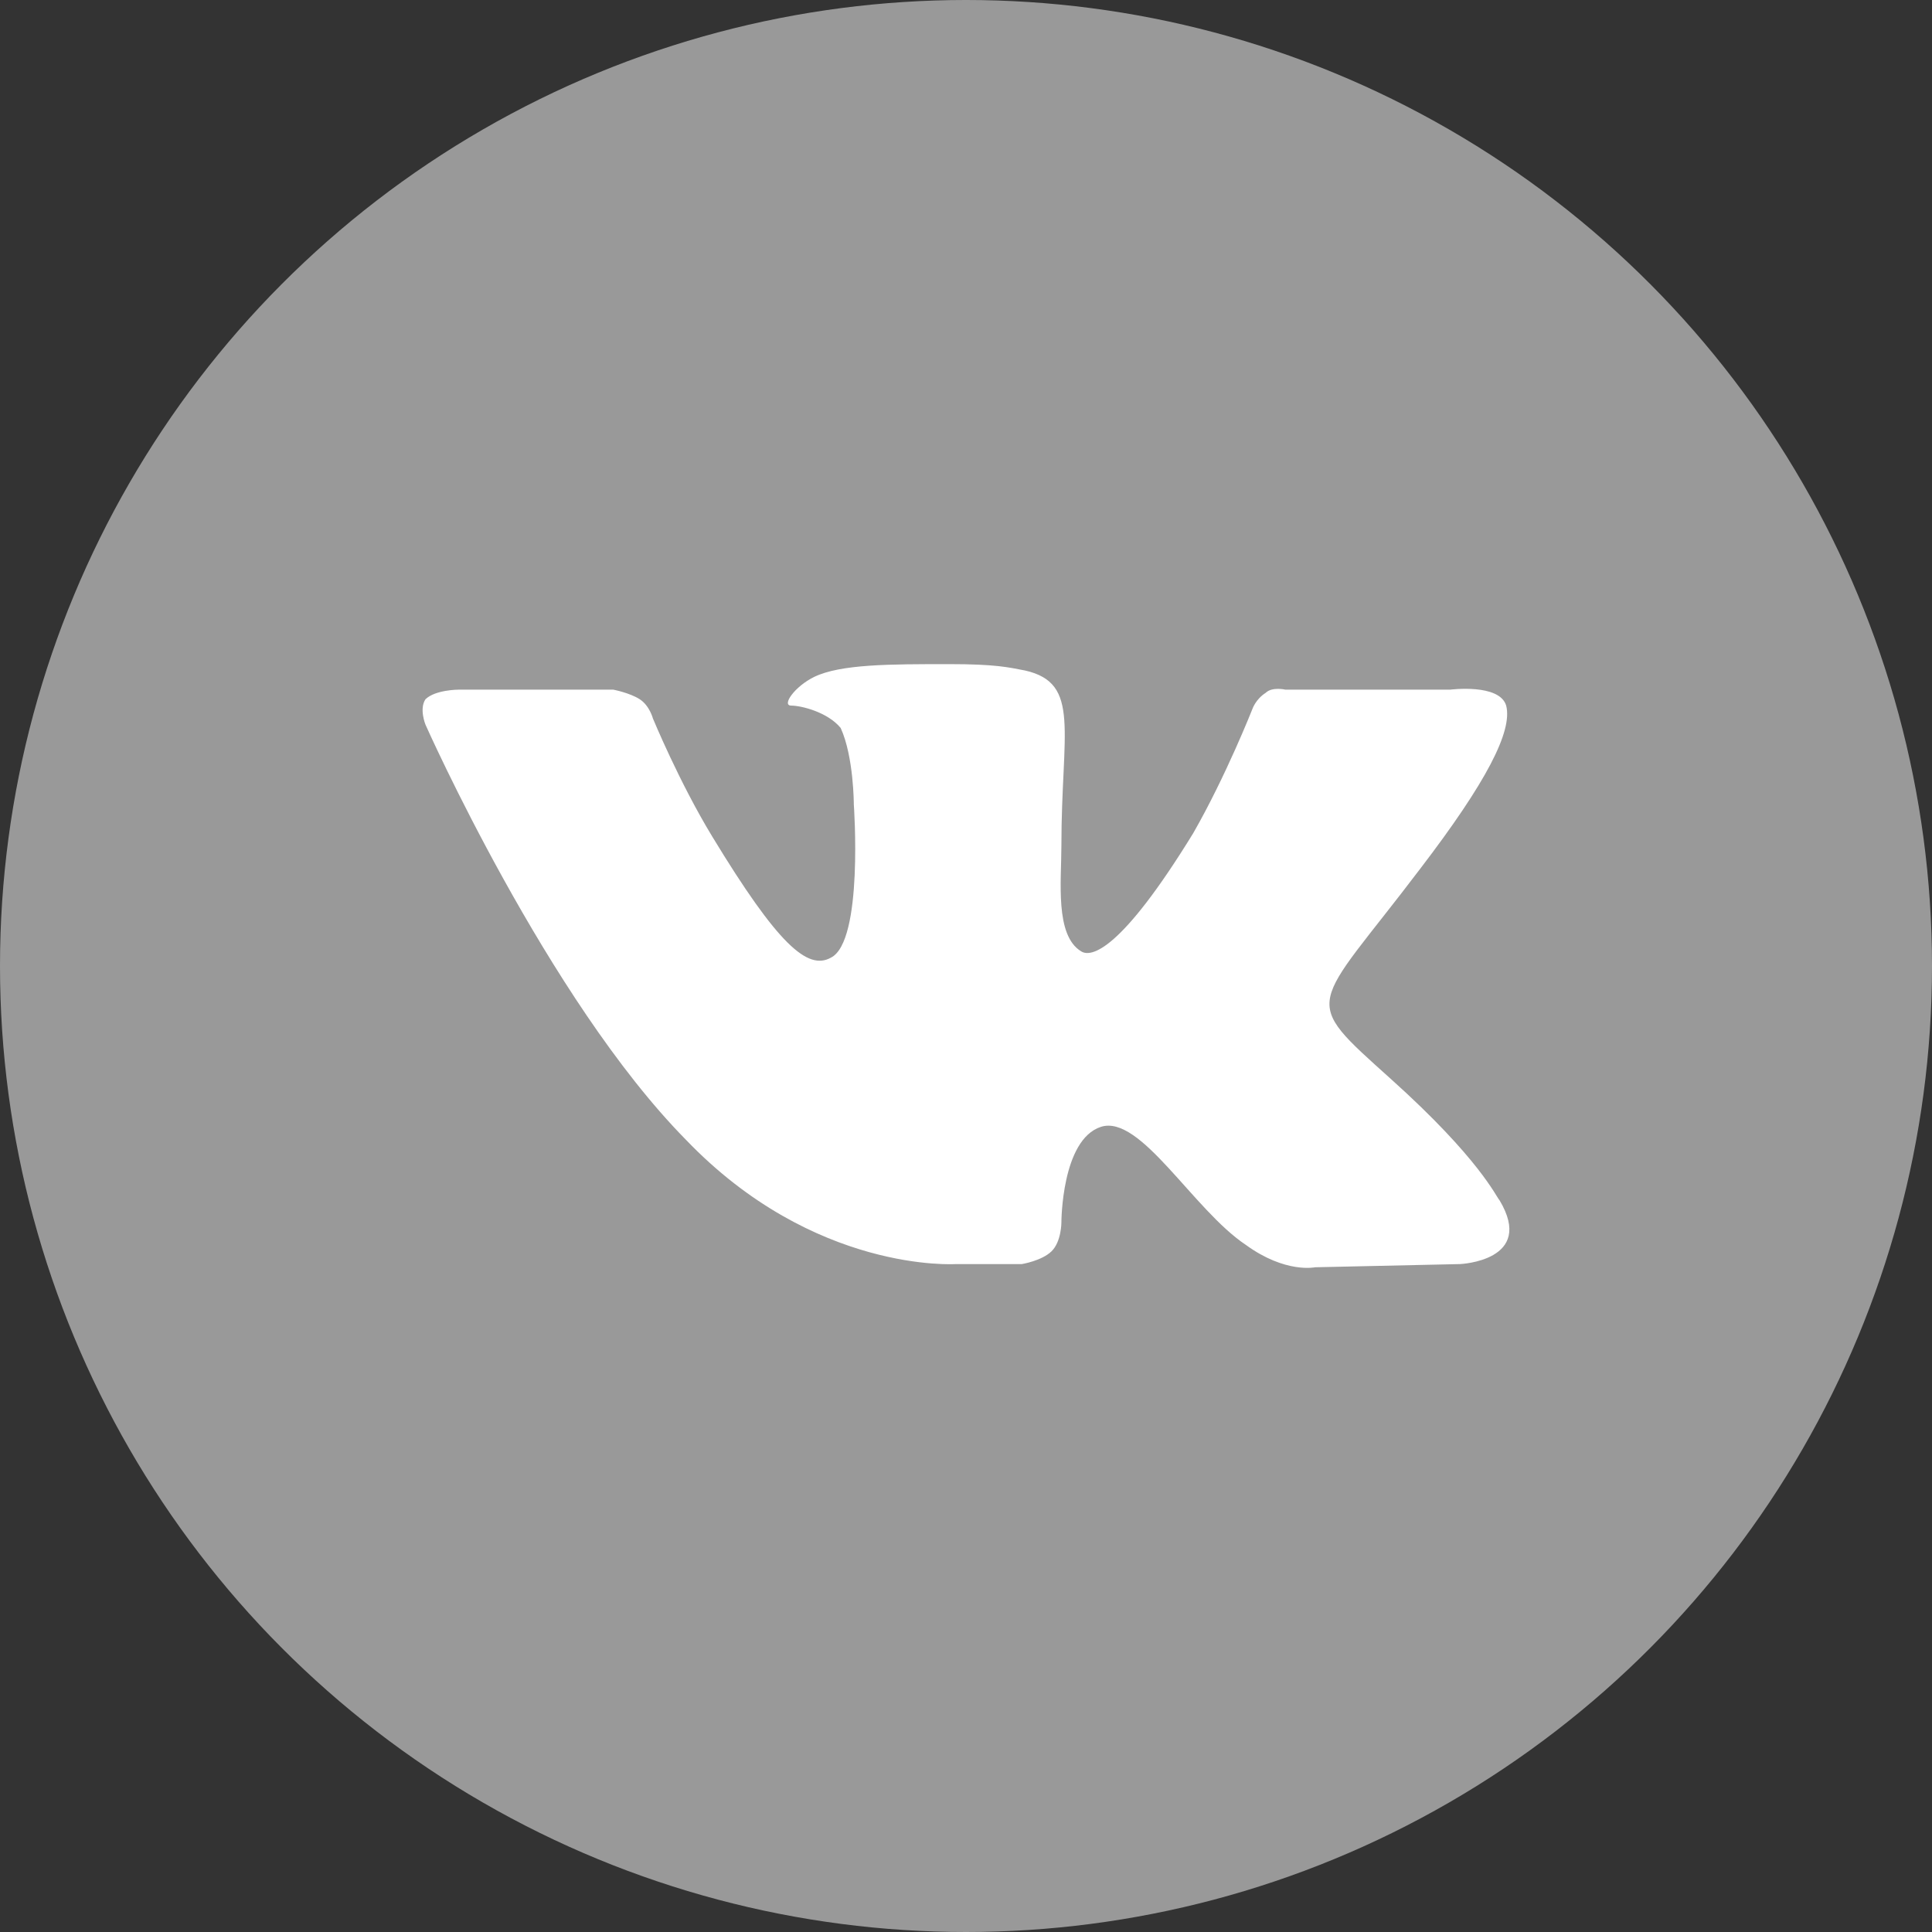
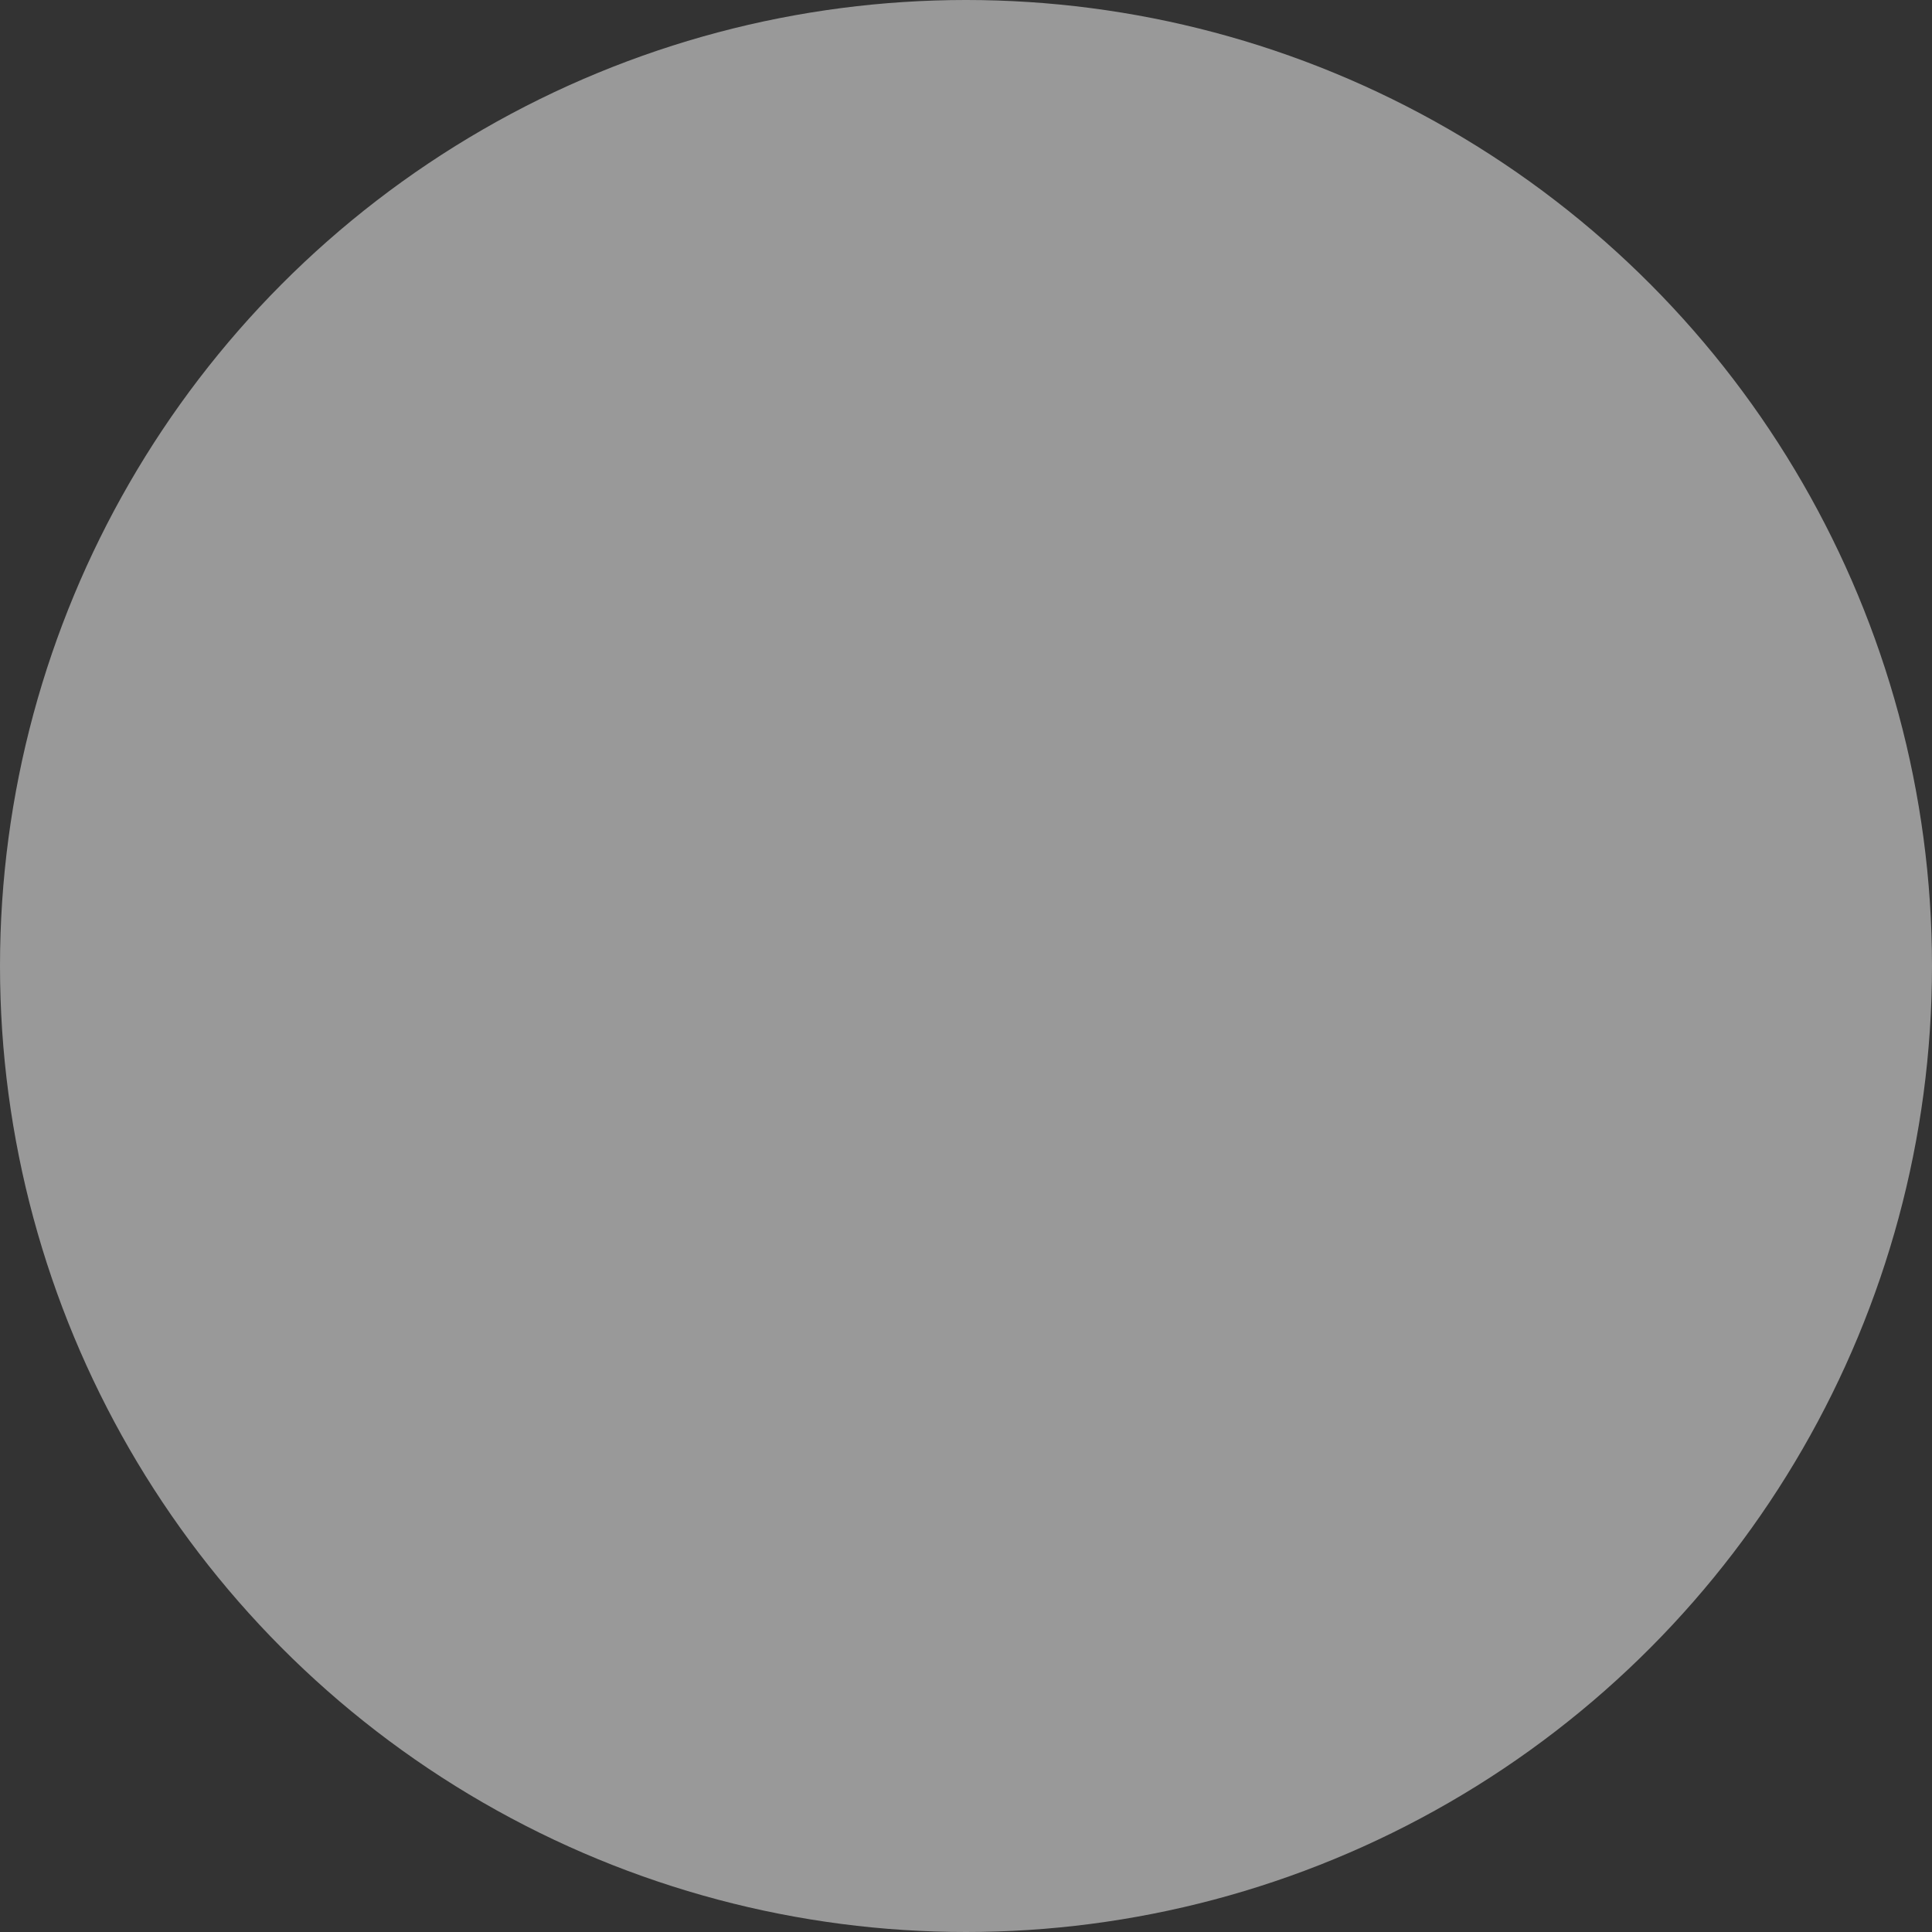
<svg xmlns="http://www.w3.org/2000/svg" width="32" height="32" viewBox="0 0 32 32" fill="none">
  <rect x="0" y="0" width="32" height="32" fill="#333333" stroke="none" />
  <circle cx="16" cy="16" r="16" fill="#999999" />
-   <path fill-rule="evenodd" clip-rule="evenodd" d="M15.834 20.937H16.925C16.925 20.937 17.253 20.884 17.416 20.726C17.58 20.567 17.58 20.25 17.58 20.25C17.58 20.25 17.58 18.876 18.235 18.664C18.89 18.453 19.763 20.039 20.636 20.62C21.291 21.096 21.782 20.99 21.782 20.99L24.183 20.937C24.183 20.937 25.438 20.884 24.837 19.88C24.783 19.827 24.51 19.193 23.037 17.871C21.509 16.497 21.727 16.761 23.528 14.383C24.619 12.956 25.056 12.11 24.947 11.687C24.837 11.317 24.019 11.423 24.019 11.423H21.291C21.291 11.423 21.072 11.37 20.963 11.476C20.799 11.581 20.745 11.74 20.745 11.74C20.745 11.74 20.308 12.85 19.763 13.801C18.562 15.757 18.071 15.863 17.907 15.757C17.471 15.493 17.58 14.594 17.58 14.013C17.58 12.11 17.907 11.317 16.98 11.106C16.707 11.053 16.489 11 15.725 11C14.742 11 13.924 11 13.487 11.211C13.16 11.37 12.942 11.687 13.105 11.687C13.269 11.687 13.706 11.793 13.924 12.057C14.142 12.533 14.142 13.326 14.142 13.326C14.142 13.326 14.306 15.599 13.76 15.863C13.378 16.074 12.887 15.651 11.796 13.854C11.25 12.956 10.814 11.899 10.814 11.899C10.814 11.899 10.759 11.687 10.595 11.581C10.432 11.476 10.159 11.423 10.159 11.423H7.594C7.594 11.423 7.212 11.423 7.048 11.581C6.939 11.74 7.048 12.004 7.048 12.004C7.048 12.004 9.067 16.55 11.359 18.876C13.487 21.096 15.834 20.937 15.834 20.937V20.937Z" fill="white" />
</svg>